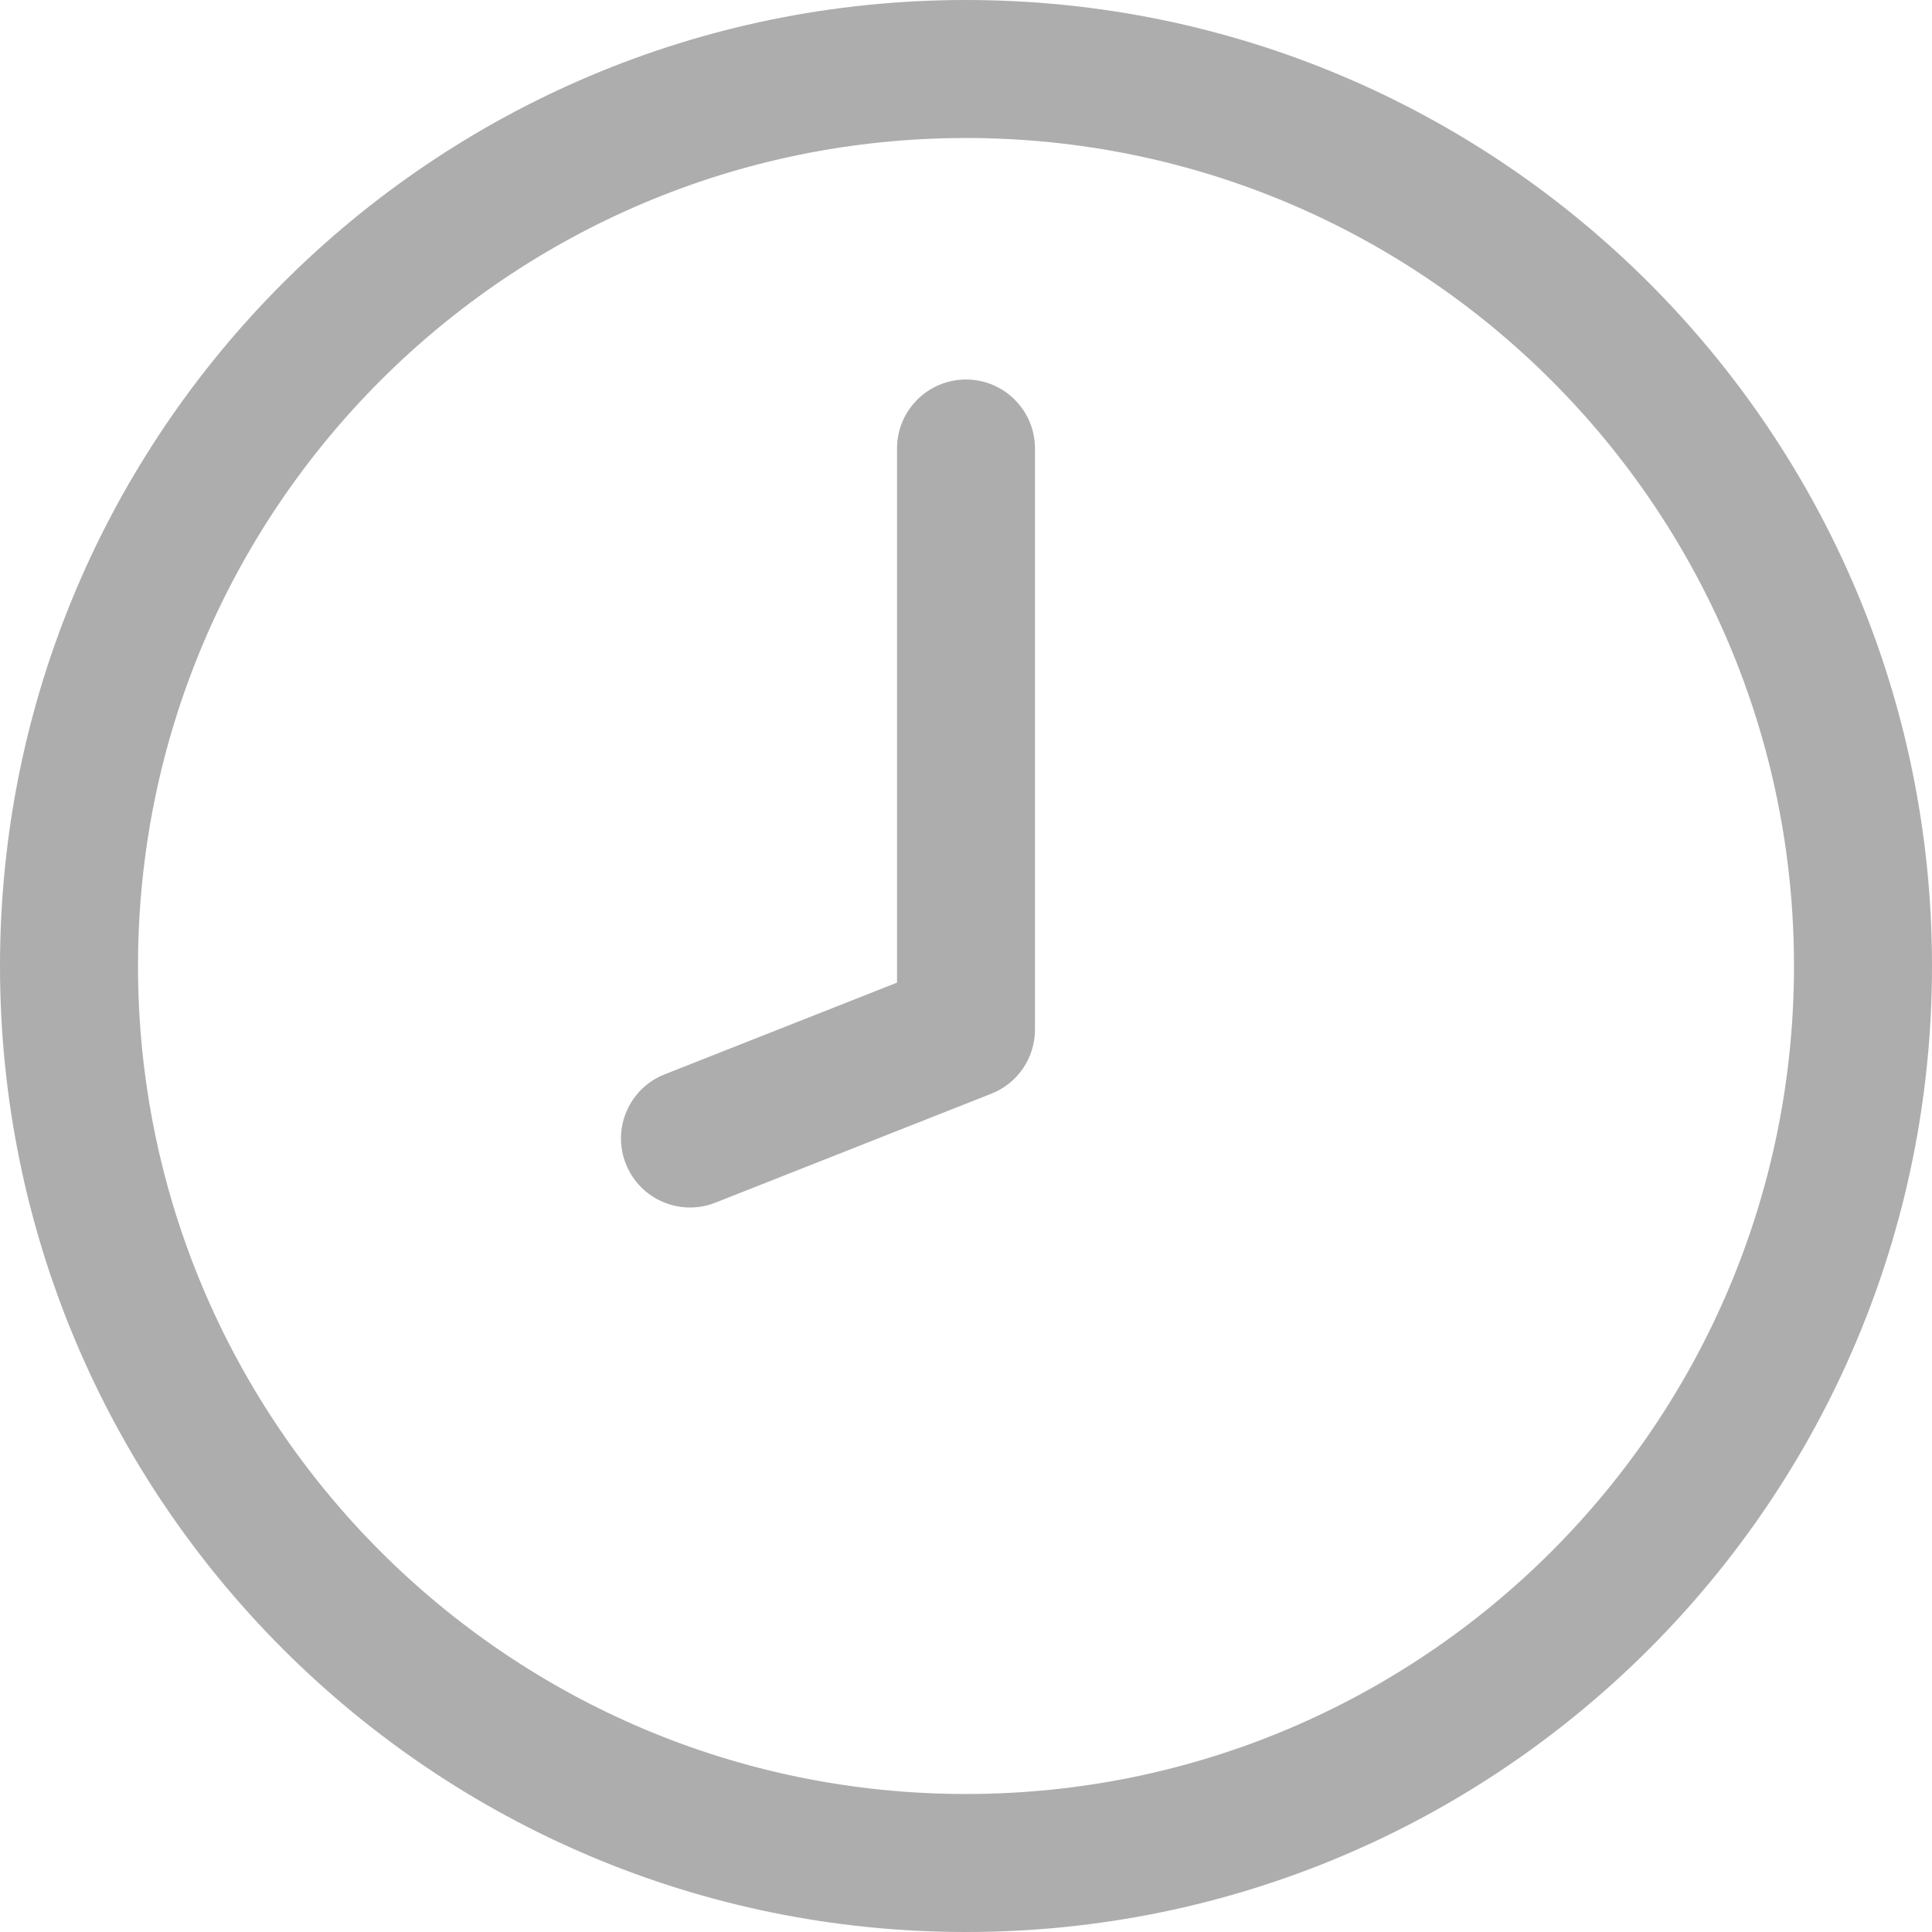
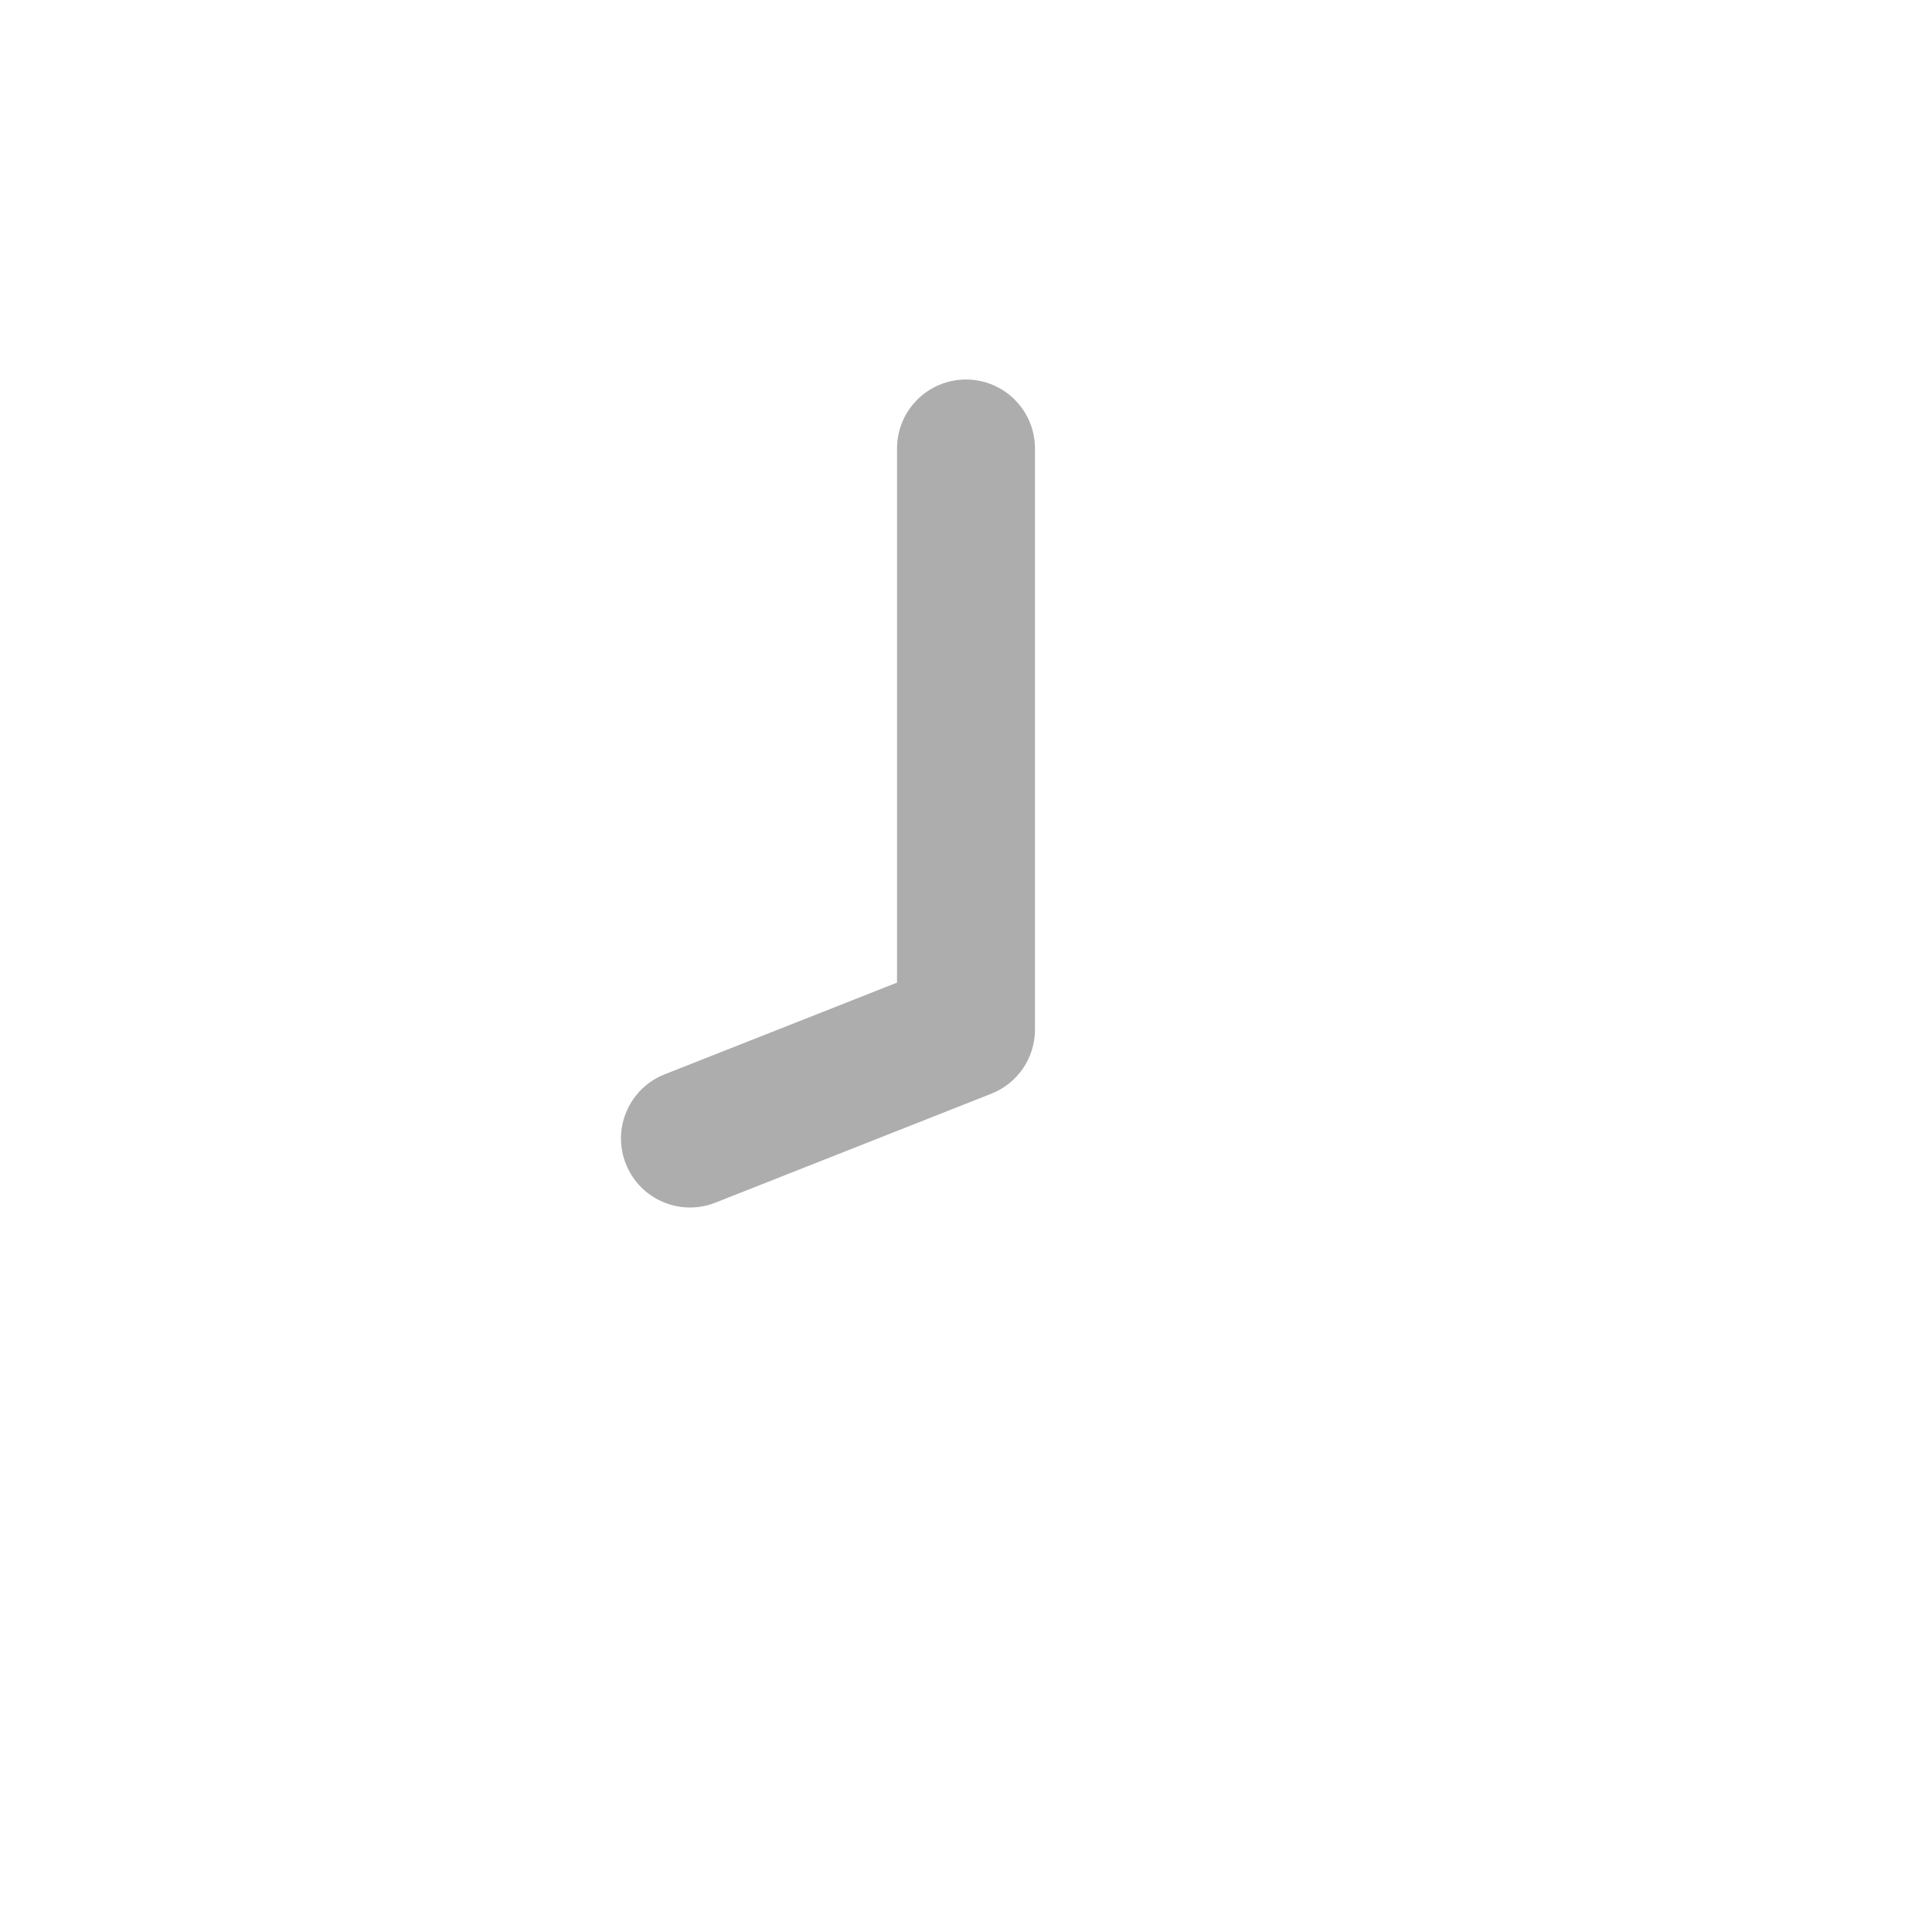
<svg xmlns="http://www.w3.org/2000/svg" width="30" height="30" viewBox="0 0 30 30" fill="none">
  <path d="M16.071 6.964C16.071 6.373 15.592 5.893 15 5.893C14.408 5.893 13.929 6.373 13.929 6.964V15.258L10.321 16.682C9.77 16.899 9.5 17.522 9.718 18.072C9.935 18.622 10.557 18.892 11.108 18.675L15.393 16.983C15.803 16.822 16.071 16.427 16.071 15.987V6.964Z" fill="#ADADAD" />
-   <path fill-rule="evenodd" clip-rule="evenodd" d="M30 15C30 23.284 23.284 30 15 30C6.716 30 0 23.284 0 15C0 6.716 6.716 0 15 0C23.284 0 30 6.716 30 15ZM27.857 15C27.857 22.101 22.101 27.857 15 27.857C7.899 27.857 2.143 22.101 2.143 15C2.143 7.899 7.899 2.143 15 2.143C22.101 2.143 27.857 7.899 27.857 15Z" fill="#ADADAD" />
</svg>